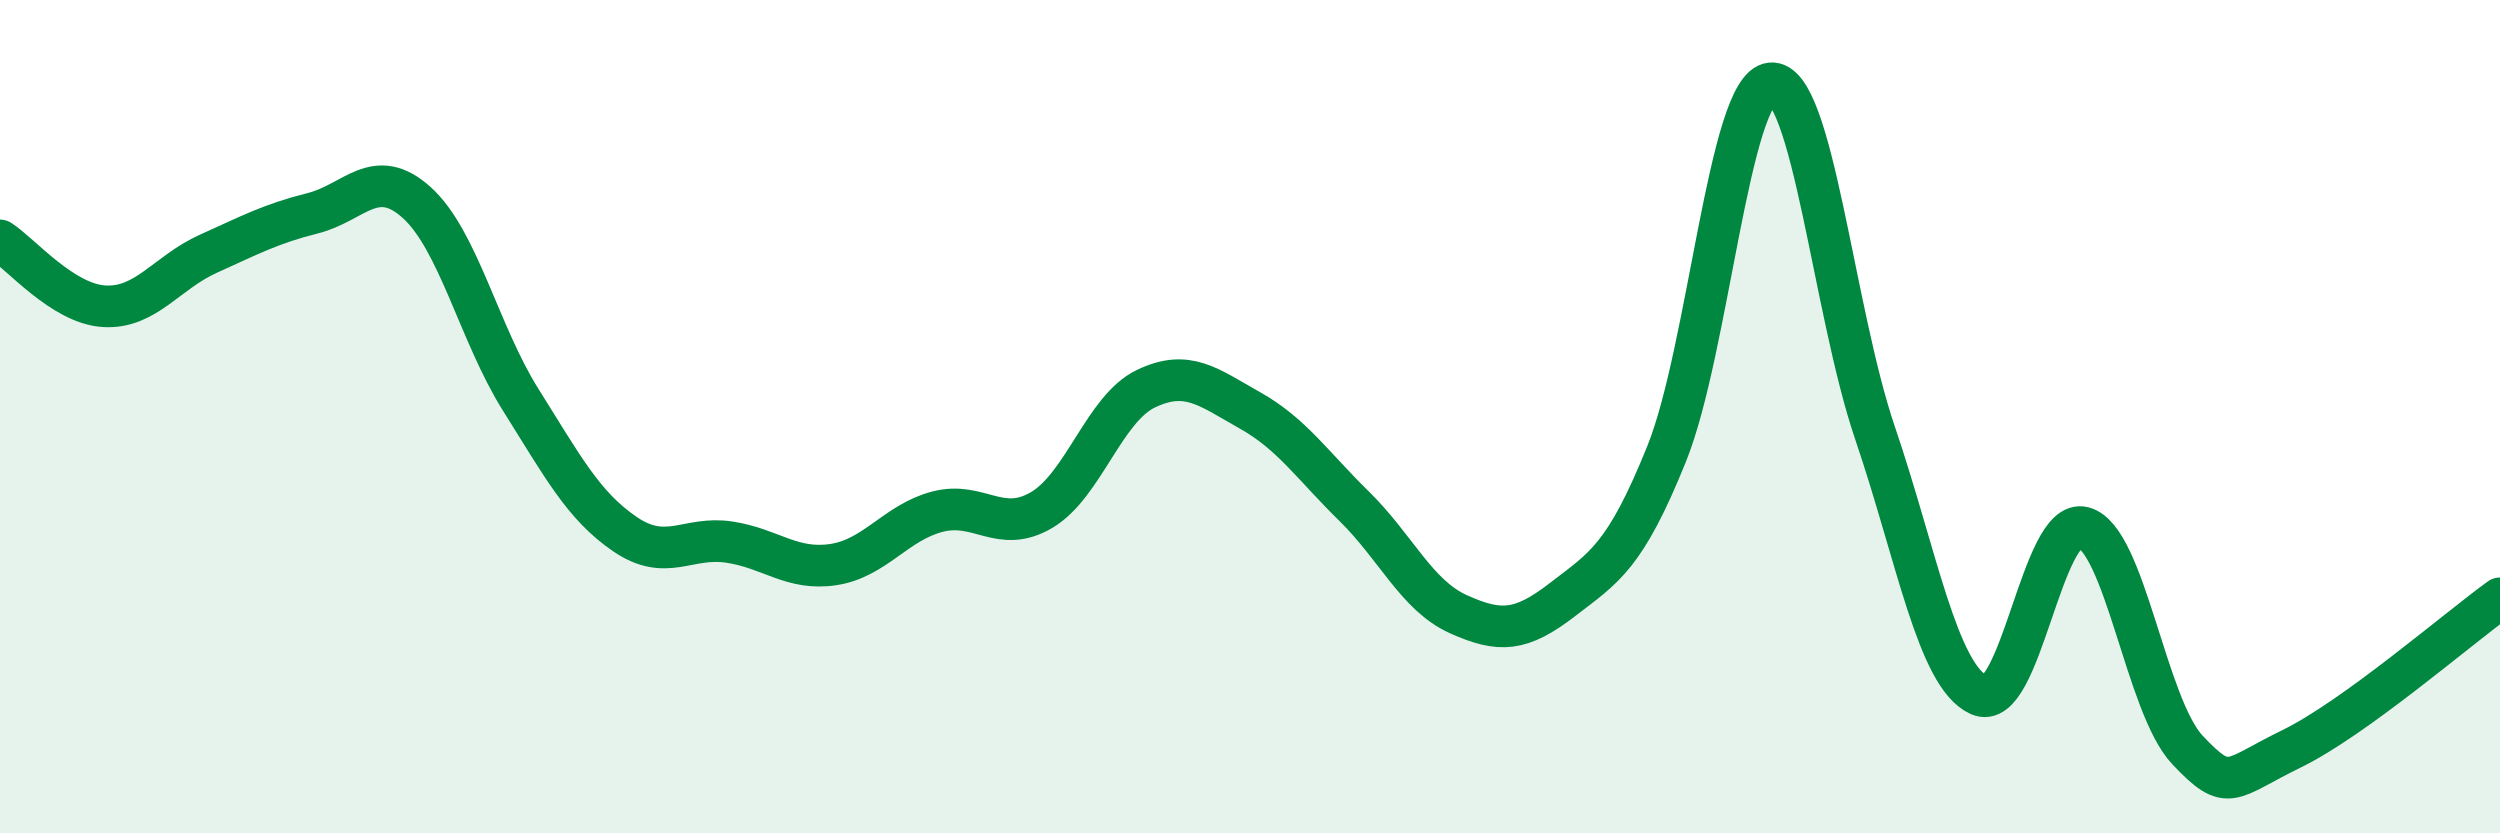
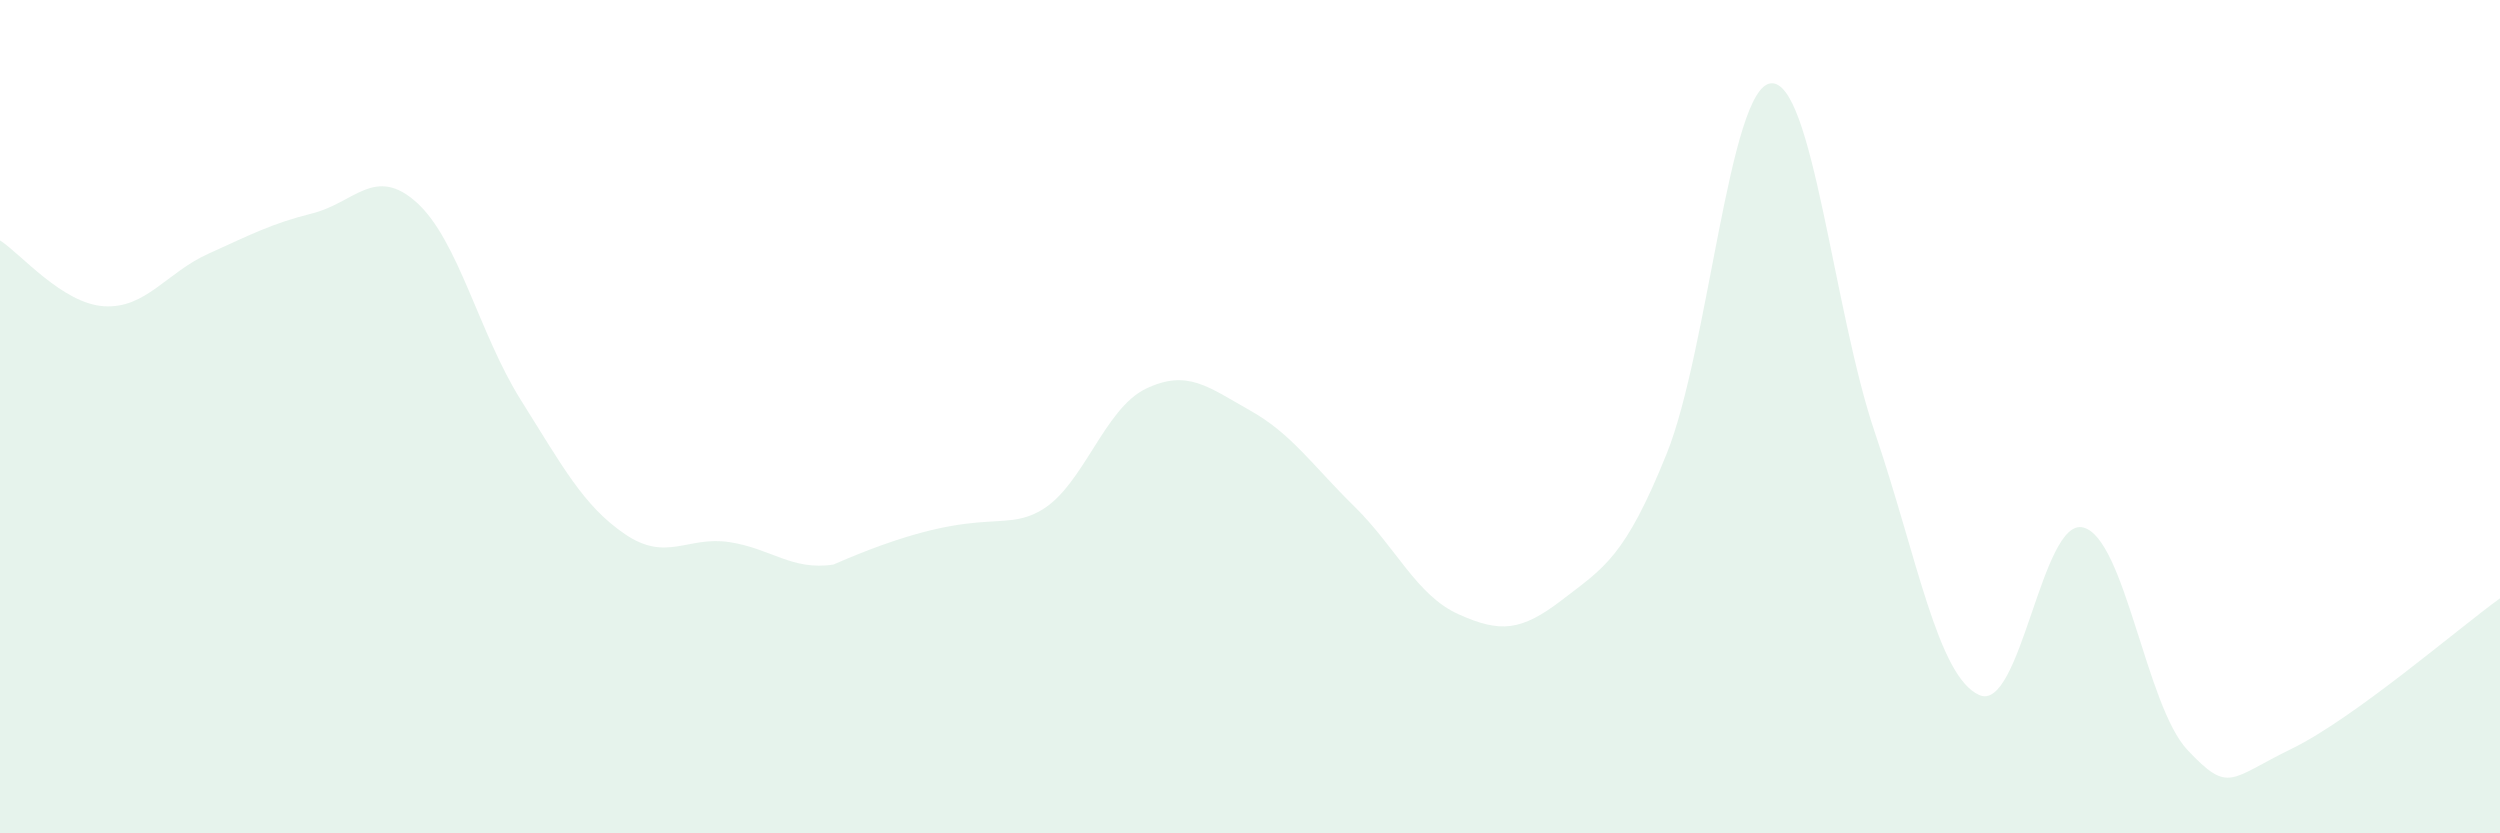
<svg xmlns="http://www.w3.org/2000/svg" width="60" height="20" viewBox="0 0 60 20">
-   <path d="M 0,5.77 C 0.5,6.09 1.5,7.29 2.5,7.35 C 3.5,7.41 4,6.54 5,6.09 C 6,5.64 6.5,5.37 7.5,5.12 C 8.5,4.87 9,3.96 10,4.86 C 11,5.76 11.5,8.01 12.5,9.6 C 13.5,11.19 14,12.14 15,12.82 C 16,13.5 16.5,12.86 17.5,13.01 C 18.5,13.16 19,13.7 20,13.55 C 21,13.4 21.5,12.54 22.5,12.28 C 23.5,12.02 24,12.83 25,12.24 C 26,11.65 26.5,9.81 27.5,9.33 C 28.5,8.85 29,9.29 30,9.85 C 31,10.41 31.5,11.17 32.5,12.15 C 33.5,13.13 34,14.29 35,14.74 C 36,15.19 36.5,15.16 37.5,14.39 C 38.5,13.62 39,13.37 40,10.89 C 41,8.41 41.5,2.1 42.5,2 C 43.5,1.9 44,7.45 45,10.39 C 46,13.33 46.5,16.23 47.5,16.68 C 48.5,17.13 49,12.4 50,12.66 C 51,12.92 51.5,16.94 52.5,18 C 53.5,19.06 53.5,18.7 55,17.97 C 56.5,17.24 59,15.08 60,14.36L60 20L0 20Z" fill="#008740" opacity="0.1" stroke-linecap="round" stroke-linejoin="round" />
-   <path d="M 0,5.77 C 0.5,6.09 1.5,7.29 2.5,7.35 C 3.5,7.41 4,6.54 5,6.09 C 6,5.64 6.5,5.37 7.5,5.12 C 8.5,4.87 9,3.96 10,4.86 C 11,5.76 11.5,8.01 12.5,9.6 C 13.5,11.19 14,12.14 15,12.82 C 16,13.5 16.5,12.86 17.5,13.01 C 18.5,13.16 19,13.7 20,13.55 C 21,13.4 21.5,12.54 22.5,12.28 C 23.5,12.02 24,12.83 25,12.24 C 26,11.65 26.5,9.81 27.5,9.33 C 28.5,8.85 29,9.29 30,9.85 C 31,10.41 31.5,11.17 32.5,12.15 C 33.5,13.13 34,14.29 35,14.74 C 36,15.19 36.5,15.16 37.5,14.39 C 38.5,13.62 39,13.37 40,10.89 C 41,8.41 41.5,2.1 42.5,2 C 43.5,1.9 44,7.45 45,10.39 C 46,13.33 46.5,16.23 47.5,16.68 C 48.5,17.13 49,12.4 50,12.66 C 51,12.92 51.5,16.94 52.5,18 C 53.5,19.06 53.5,18.7 55,17.97 C 56.5,17.24 59,15.08 60,14.36" stroke="#008740" stroke-width="1" fill="none" stroke-linecap="round" stroke-linejoin="round" />
+   <path d="M 0,5.77 C 0.5,6.09 1.5,7.29 2.5,7.35 C 3.5,7.41 4,6.54 5,6.09 C 6,5.64 6.5,5.37 7.5,5.12 C 8.5,4.87 9,3.96 10,4.86 C 11,5.76 11.5,8.01 12.5,9.6 C 13.5,11.19 14,12.14 15,12.82 C 16,13.5 16.5,12.86 17.5,13.01 C 18.5,13.16 19,13.7 20,13.55 C 23.5,12.02 24,12.83 25,12.24 C 26,11.65 26.5,9.81 27.5,9.33 C 28.5,8.85 29,9.29 30,9.85 C 31,10.41 31.5,11.17 32.5,12.15 C 33.5,13.13 34,14.29 35,14.74 C 36,15.19 36.5,15.16 37.5,14.39 C 38.5,13.62 39,13.37 40,10.89 C 41,8.41 41.5,2.1 42.5,2 C 43.5,1.9 44,7.45 45,10.39 C 46,13.33 46.5,16.23 47.5,16.68 C 48.5,17.13 49,12.4 50,12.66 C 51,12.92 51.5,16.94 52.5,18 C 53.5,19.06 53.5,18.7 55,17.97 C 56.5,17.24 59,15.08 60,14.36L60 20L0 20Z" fill="#008740" opacity="0.1" stroke-linecap="round" stroke-linejoin="round" />
</svg>